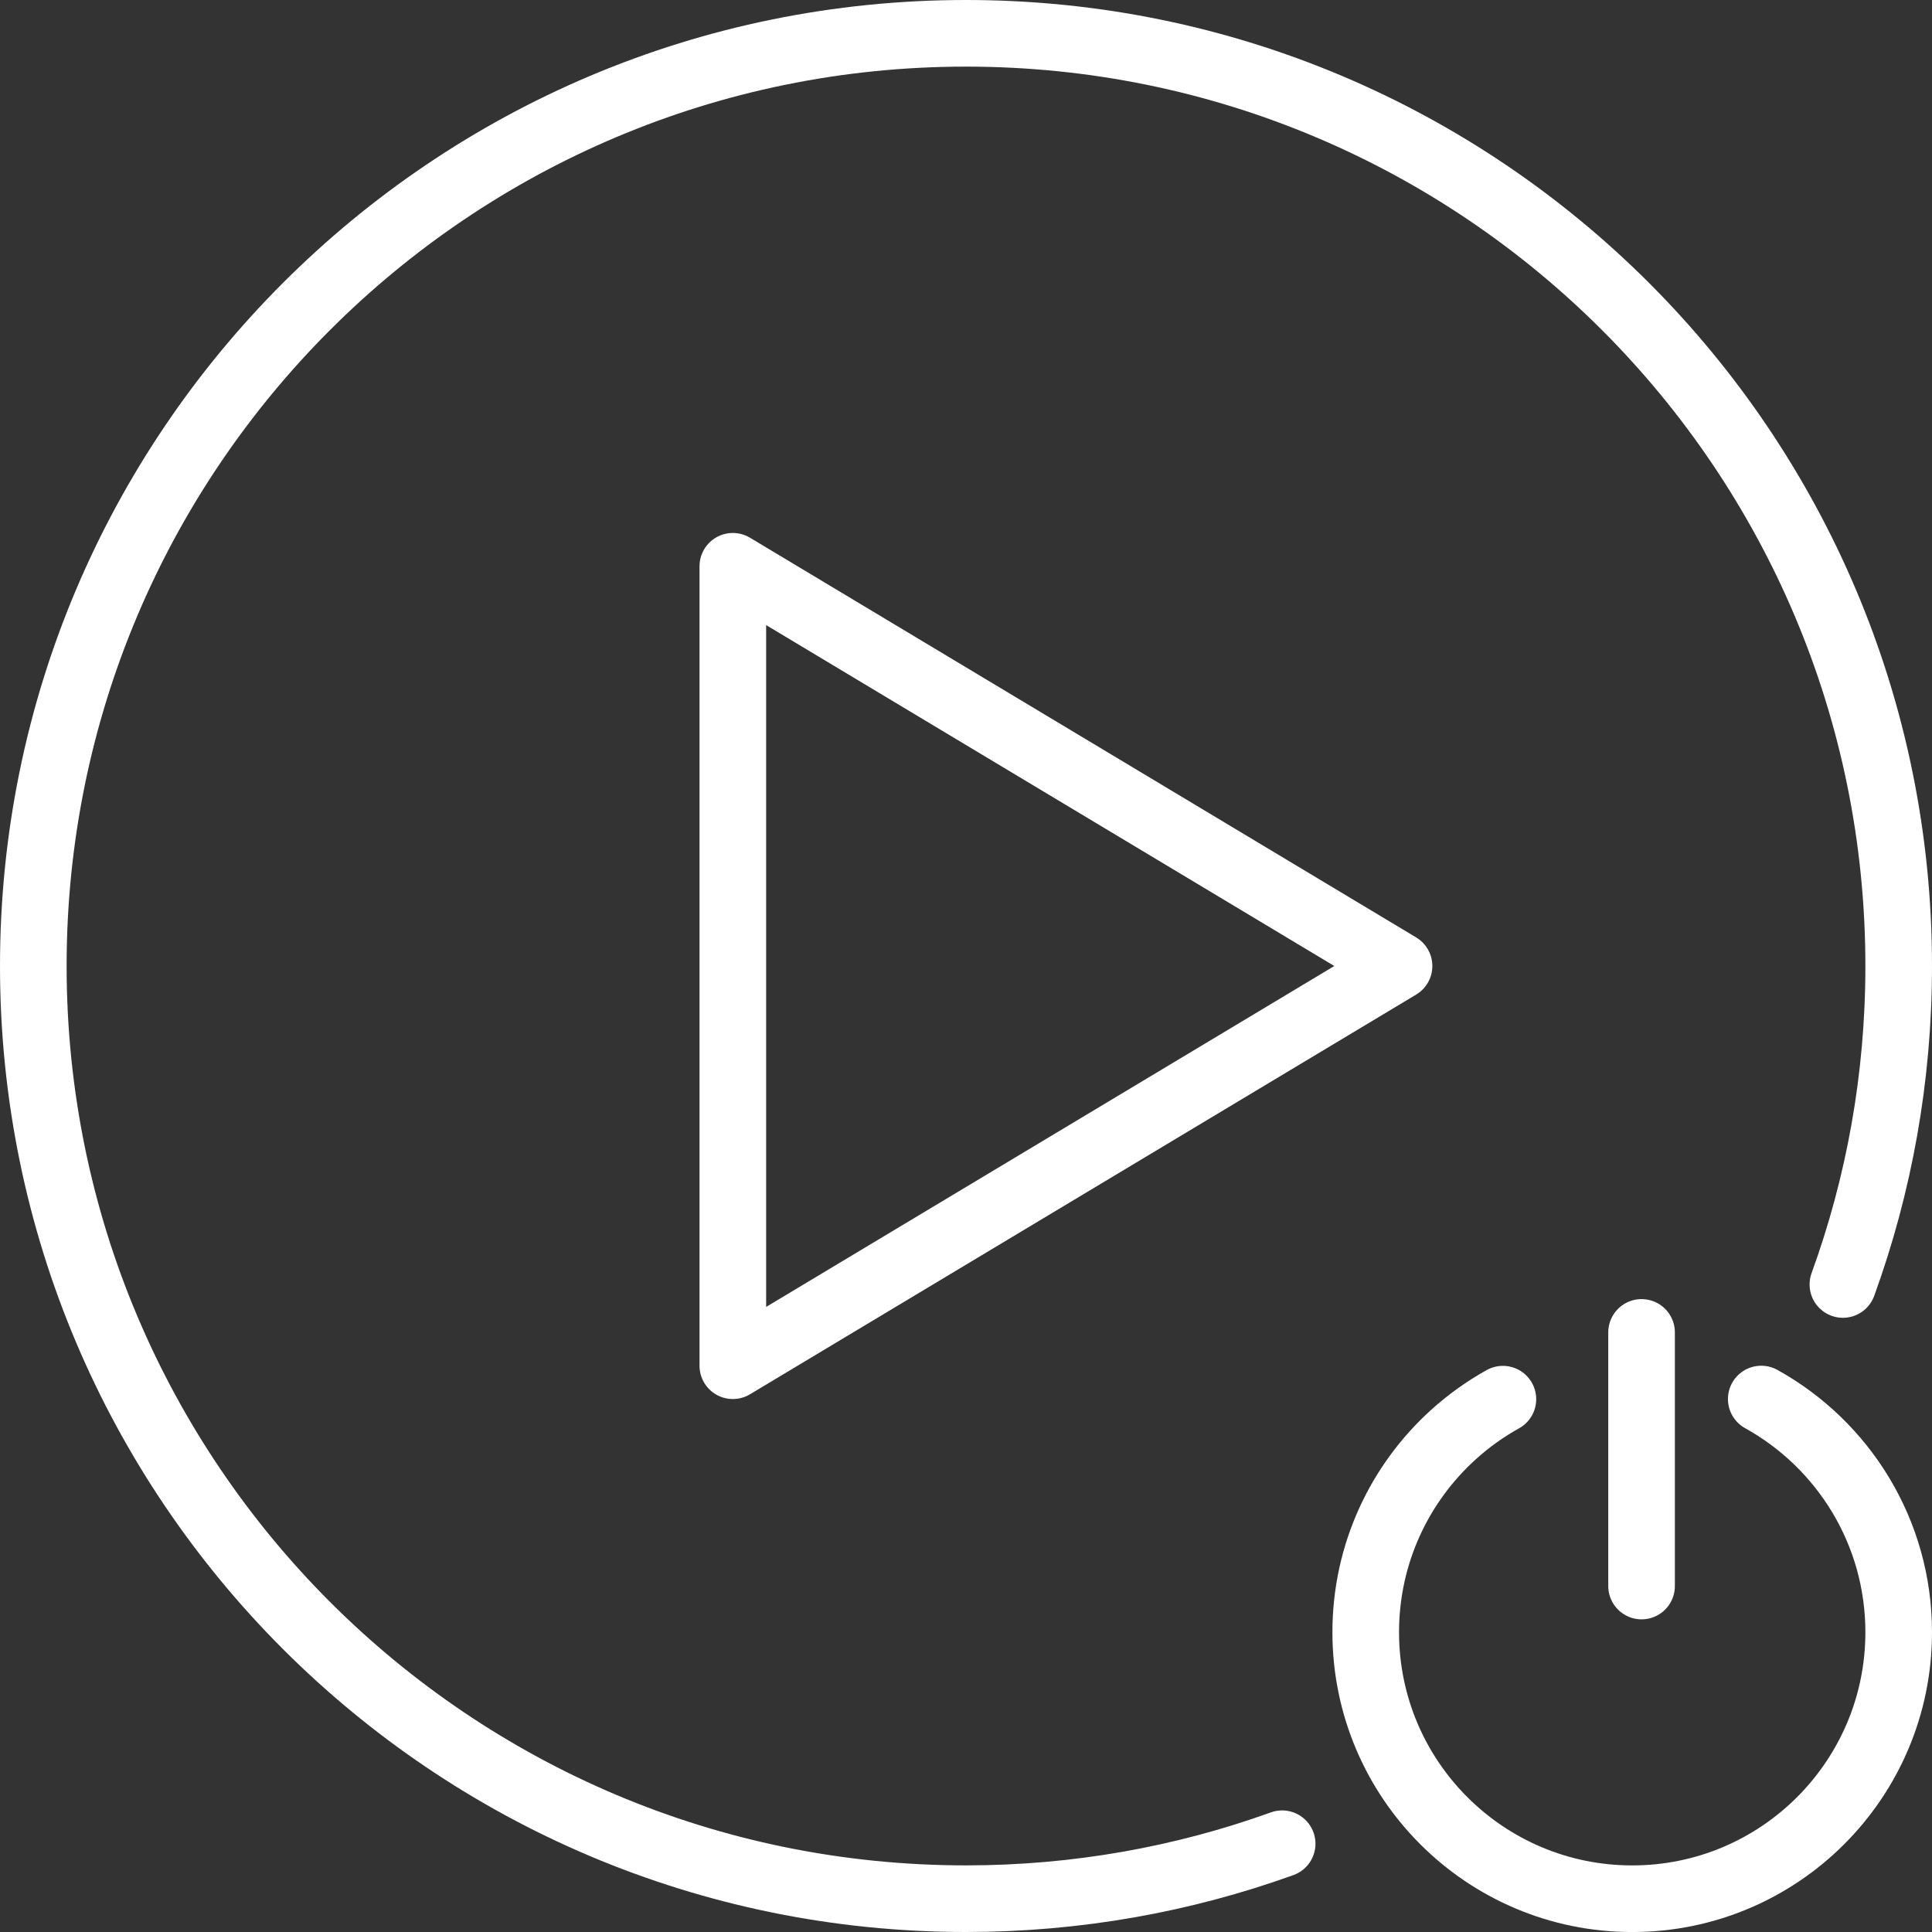
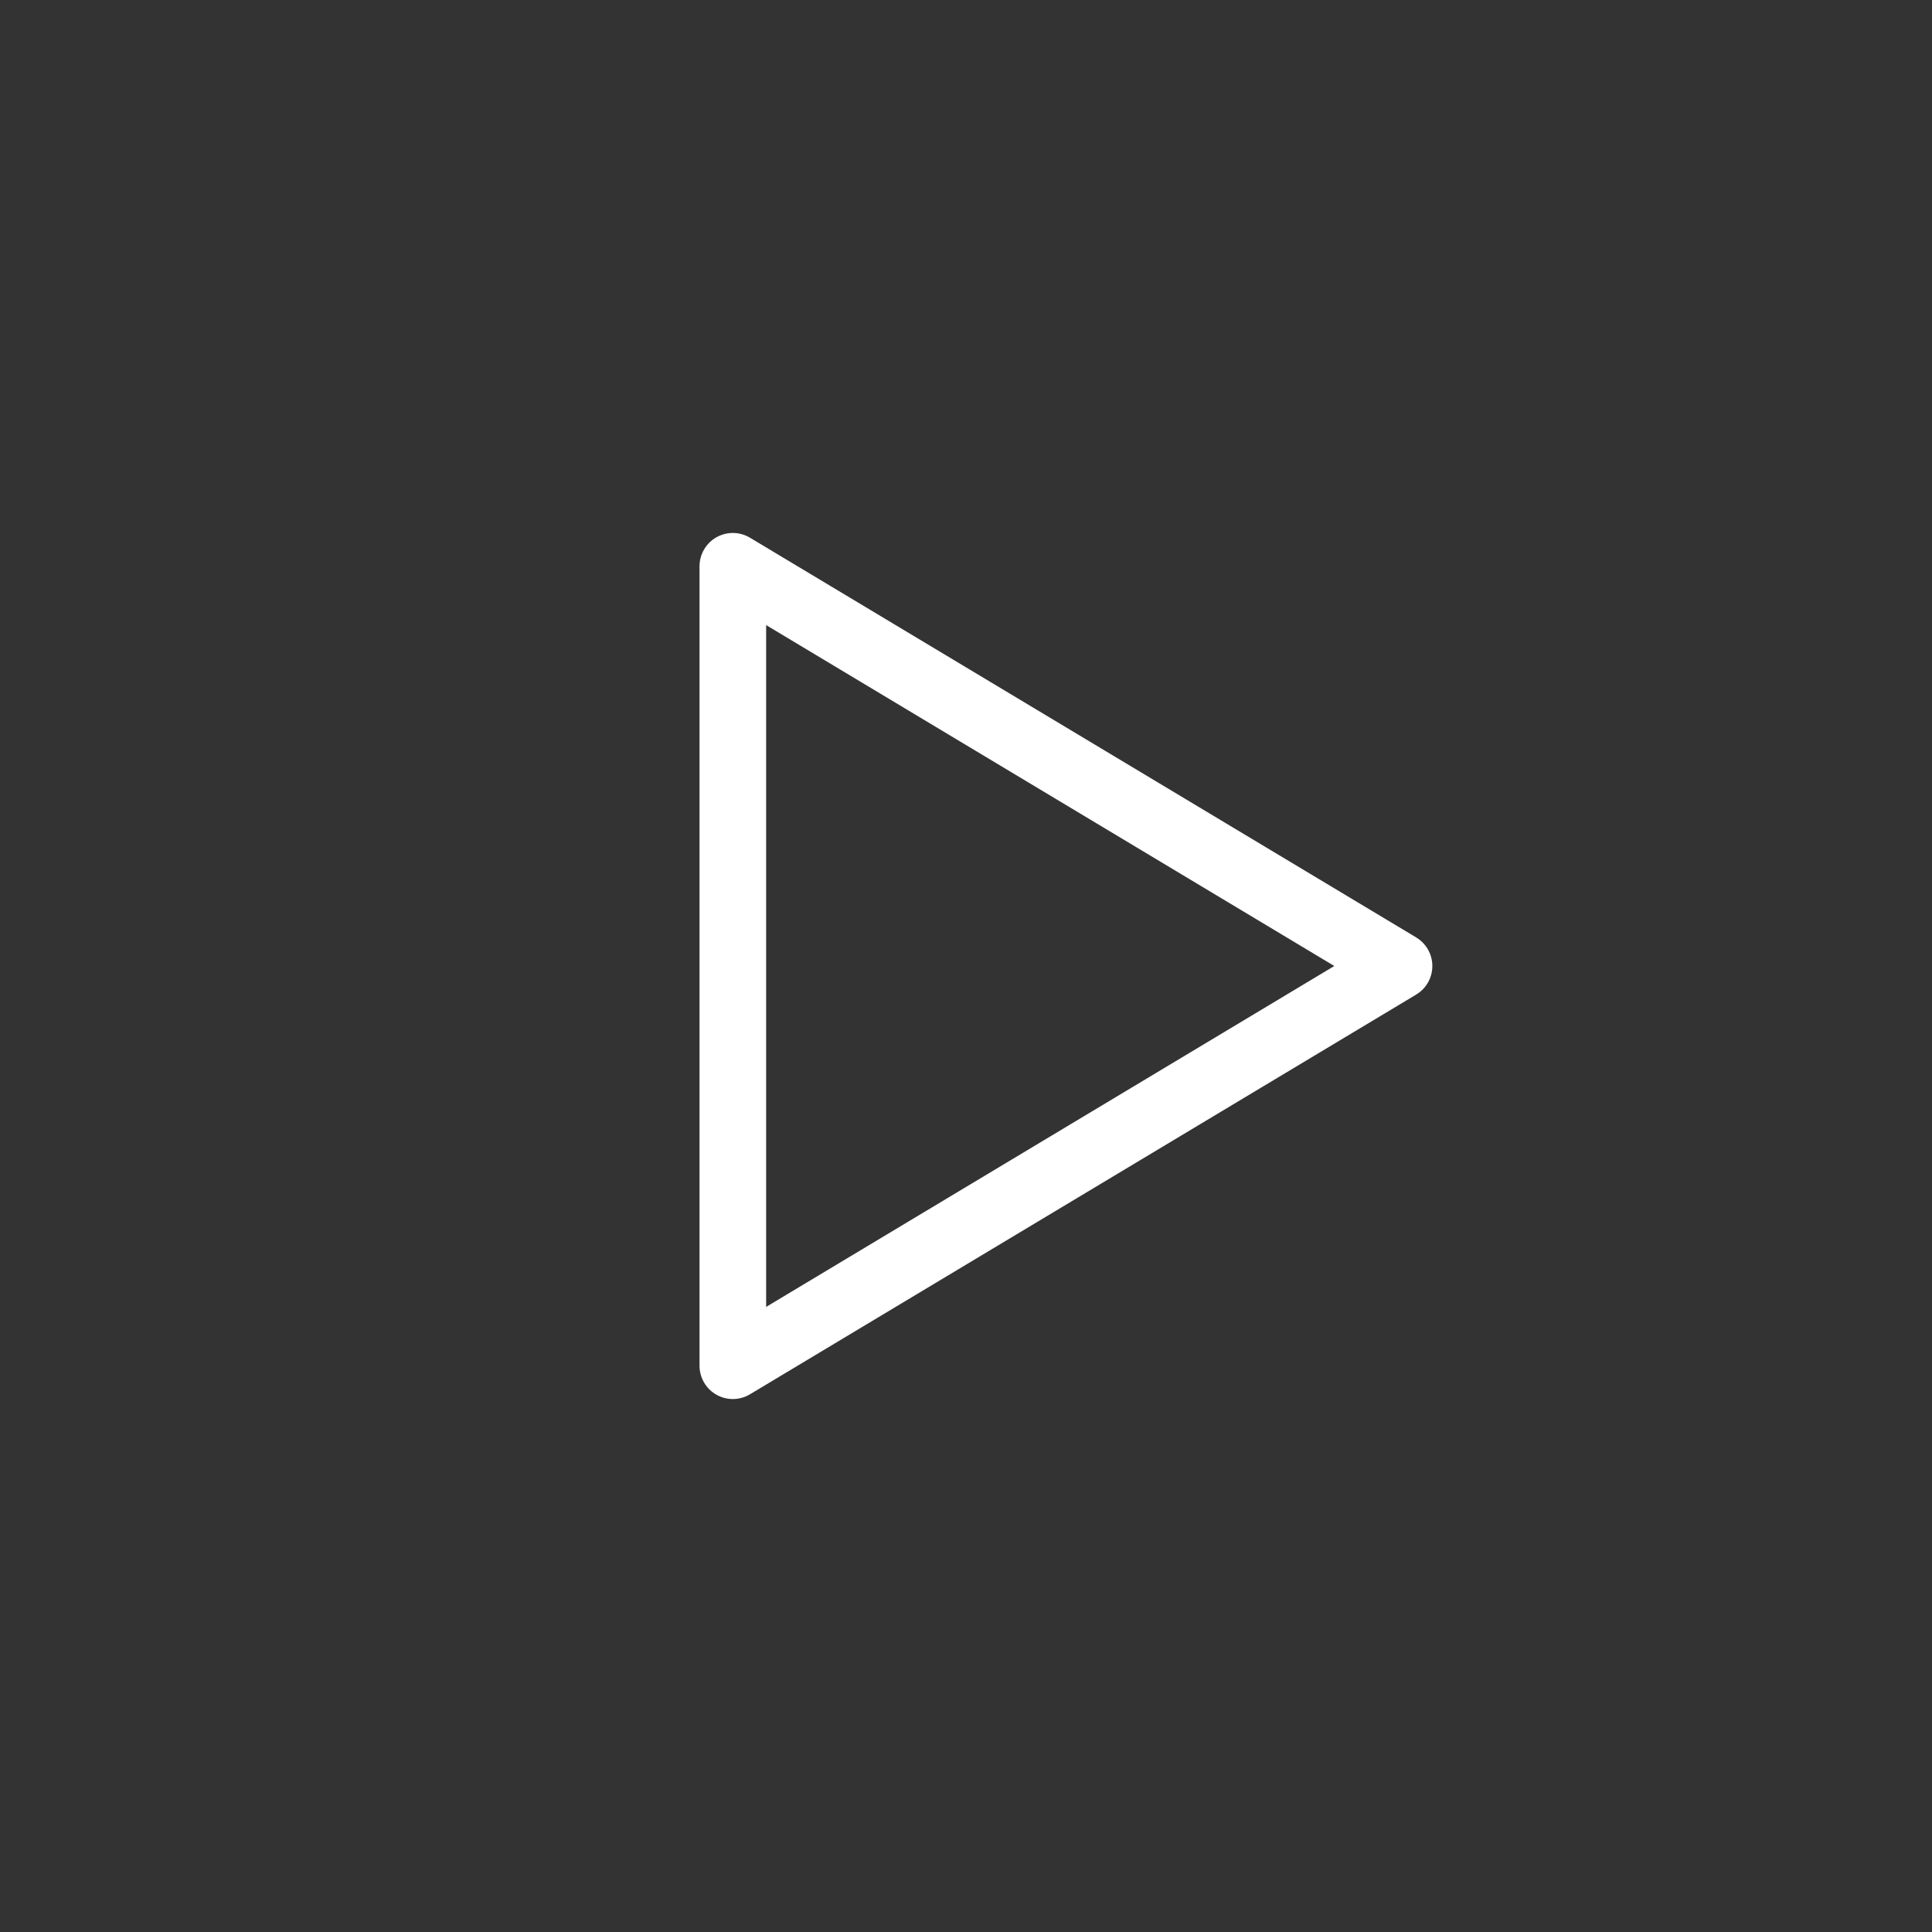
<svg xmlns="http://www.w3.org/2000/svg" width="58px" height="58px" viewBox="0 0 58 58" version="1.1">
  <rect x="0" y="0" width="58" height="58" fill="#333333" stroke="none" />
  <title>Icon/Outline 1pt/video start stop/video_start_stop_black Copy 2</title>
  <desc>Created with Sketch.</desc>
  <g id="Page-1" stroke="none" stroke-width="2" fill="none" fill-rule="evenodd" stroke-linecap="round" stroke-linejoin="round">
    <g id="Icon/Outline-1pt/video-start-stop/video_start_stop_white" transform="translate(-3, -3)" stroke="#FFFFFF">
-       <path d="M48.118,45.004 C47.583,45.302 47.085,45.659 46.634,46.067 C45.016,47.531 44,49.647 44,52.001 C44,56.419 47.582,60.001 52,60.001 C56.418,60.001 60,56.419 60,52.001 C60,48.988 58.335,46.364 55.874,45" id="Oval" />
-       <path d="M58.325,41.561 C59.409,38.578 60,35.358 60,32 C60,16.536 47.464,4 32,4 C16.536,4 4,16.536 4,32 C4,47.464 16.536,60 32,60 C35.332,60 38.527,59.418 41.491,58.35" id="Oval-3" />
-       <path d="M52.281,43 L52.281,50.614" id="Line" />
      <polygon id="Triangle" points="45 32 25 44 25 20" />
    </g>
  </g>
</svg>